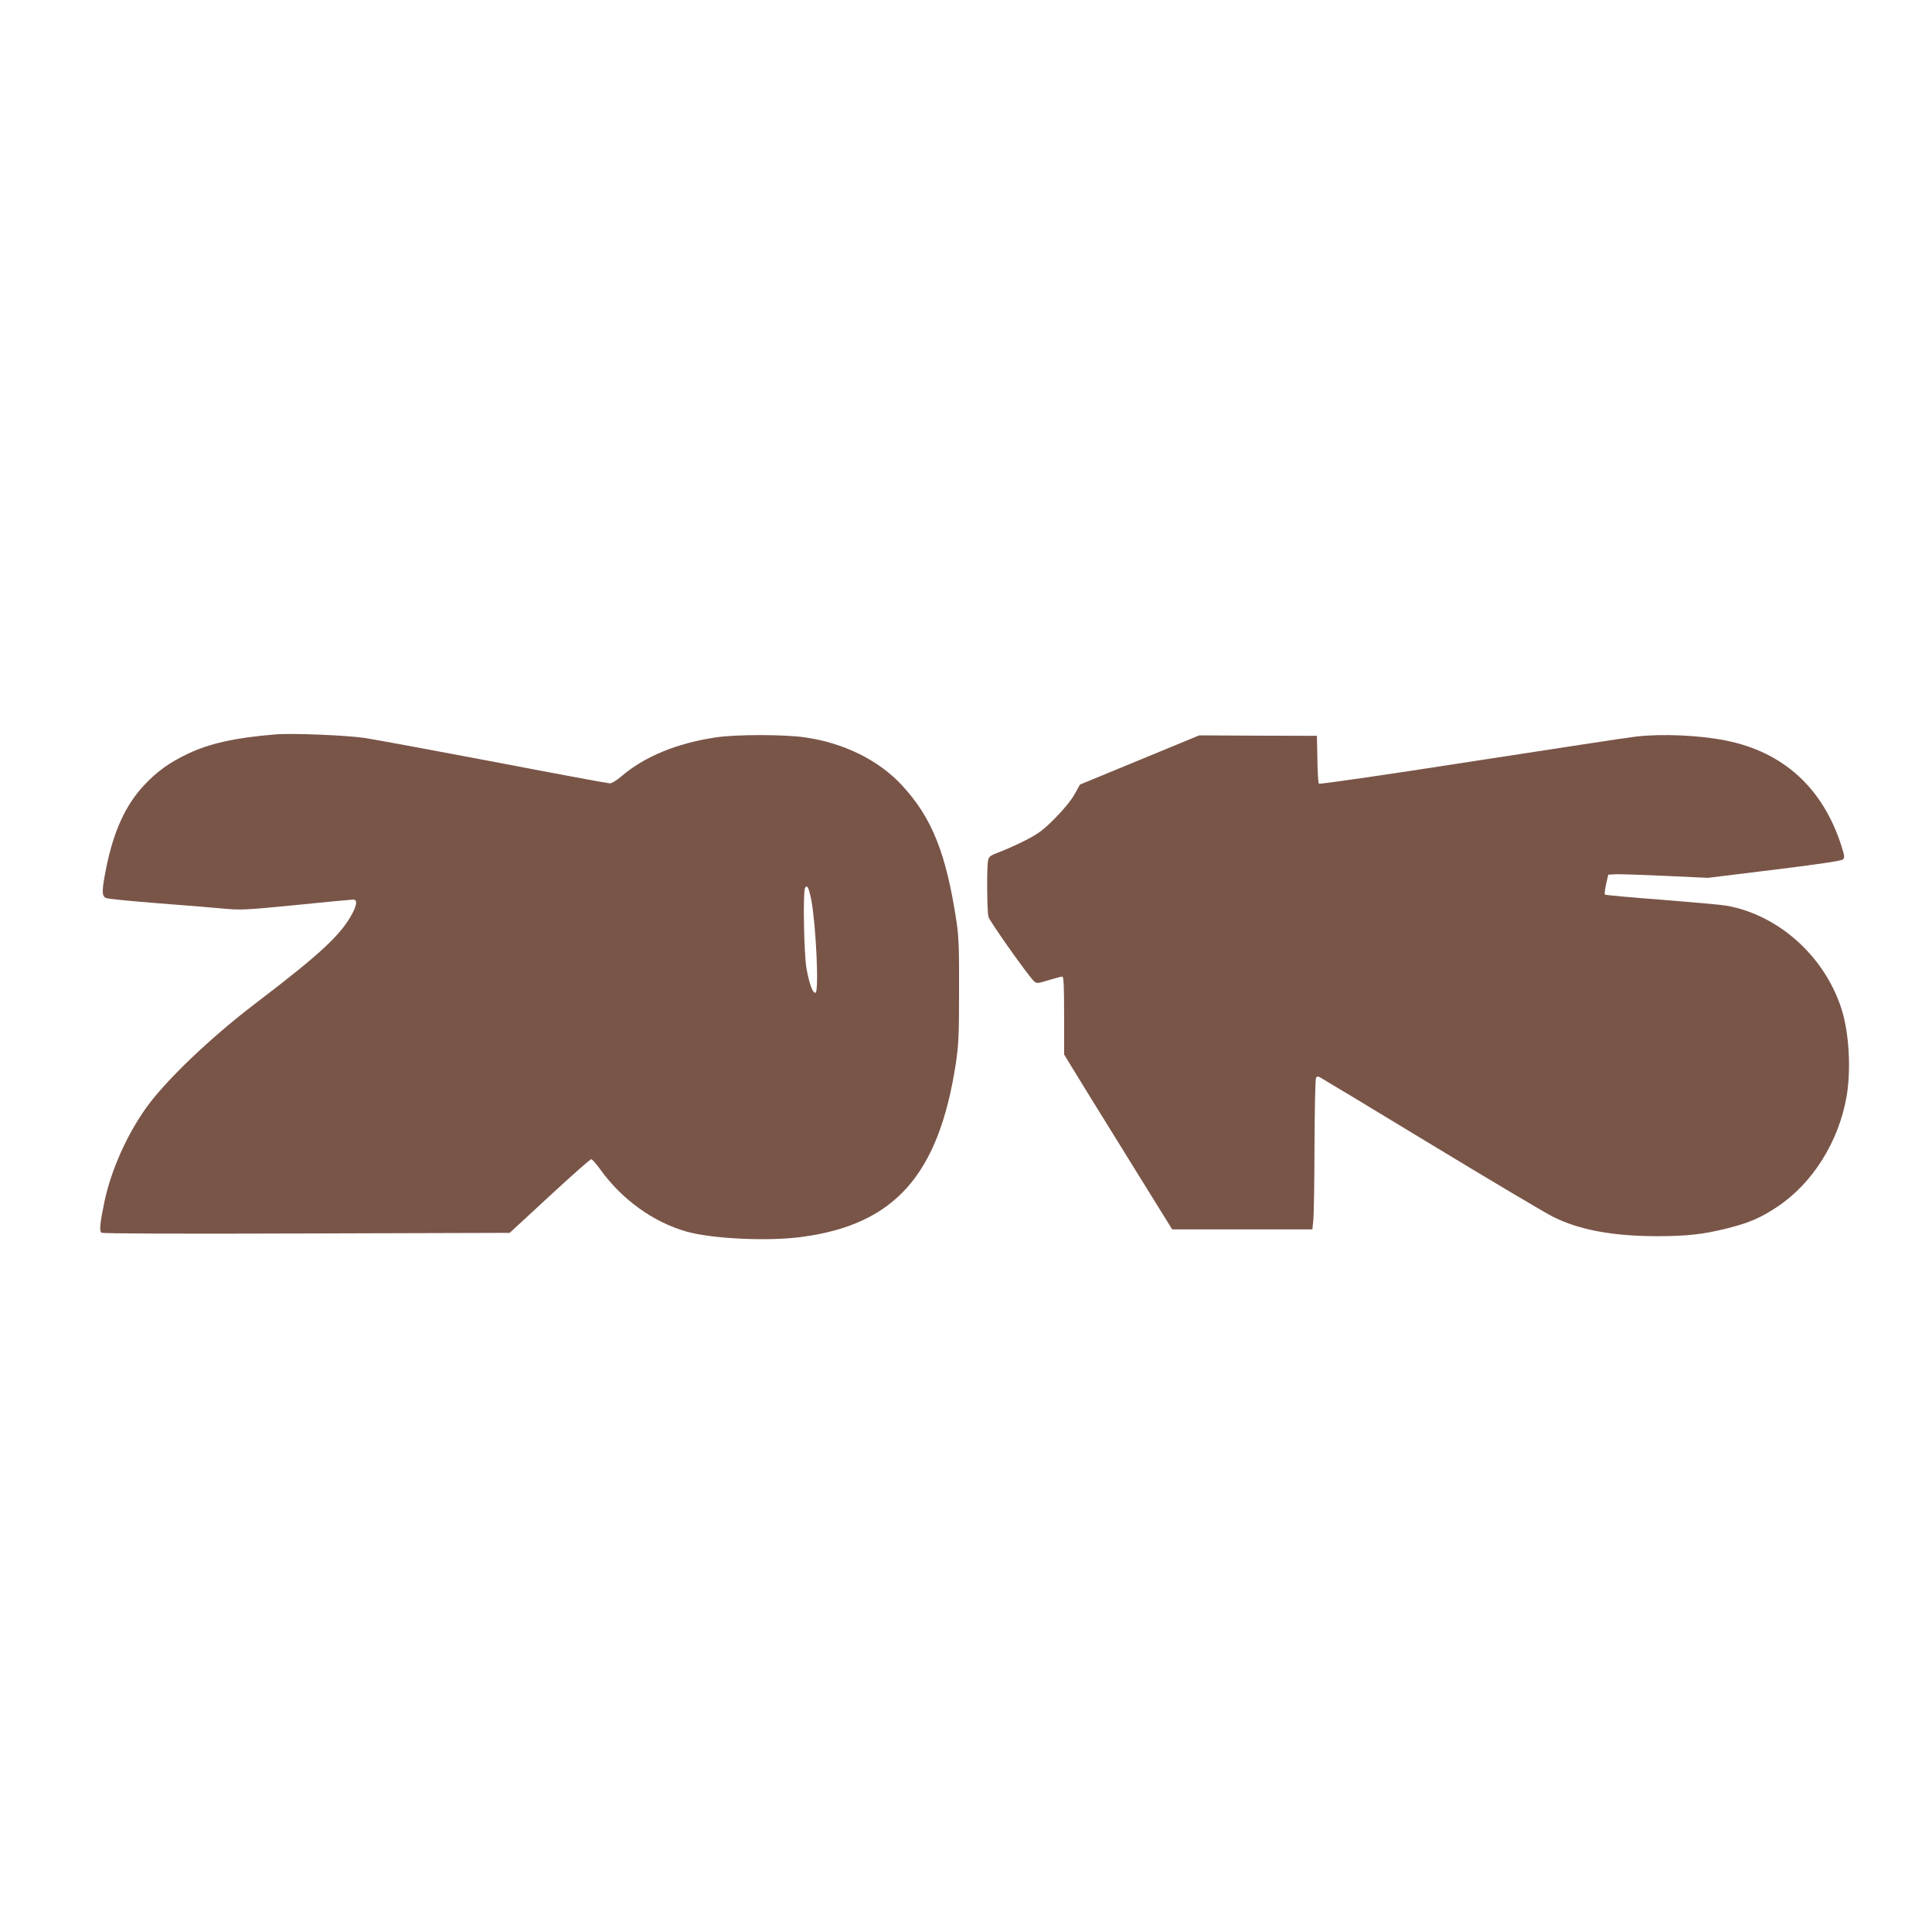
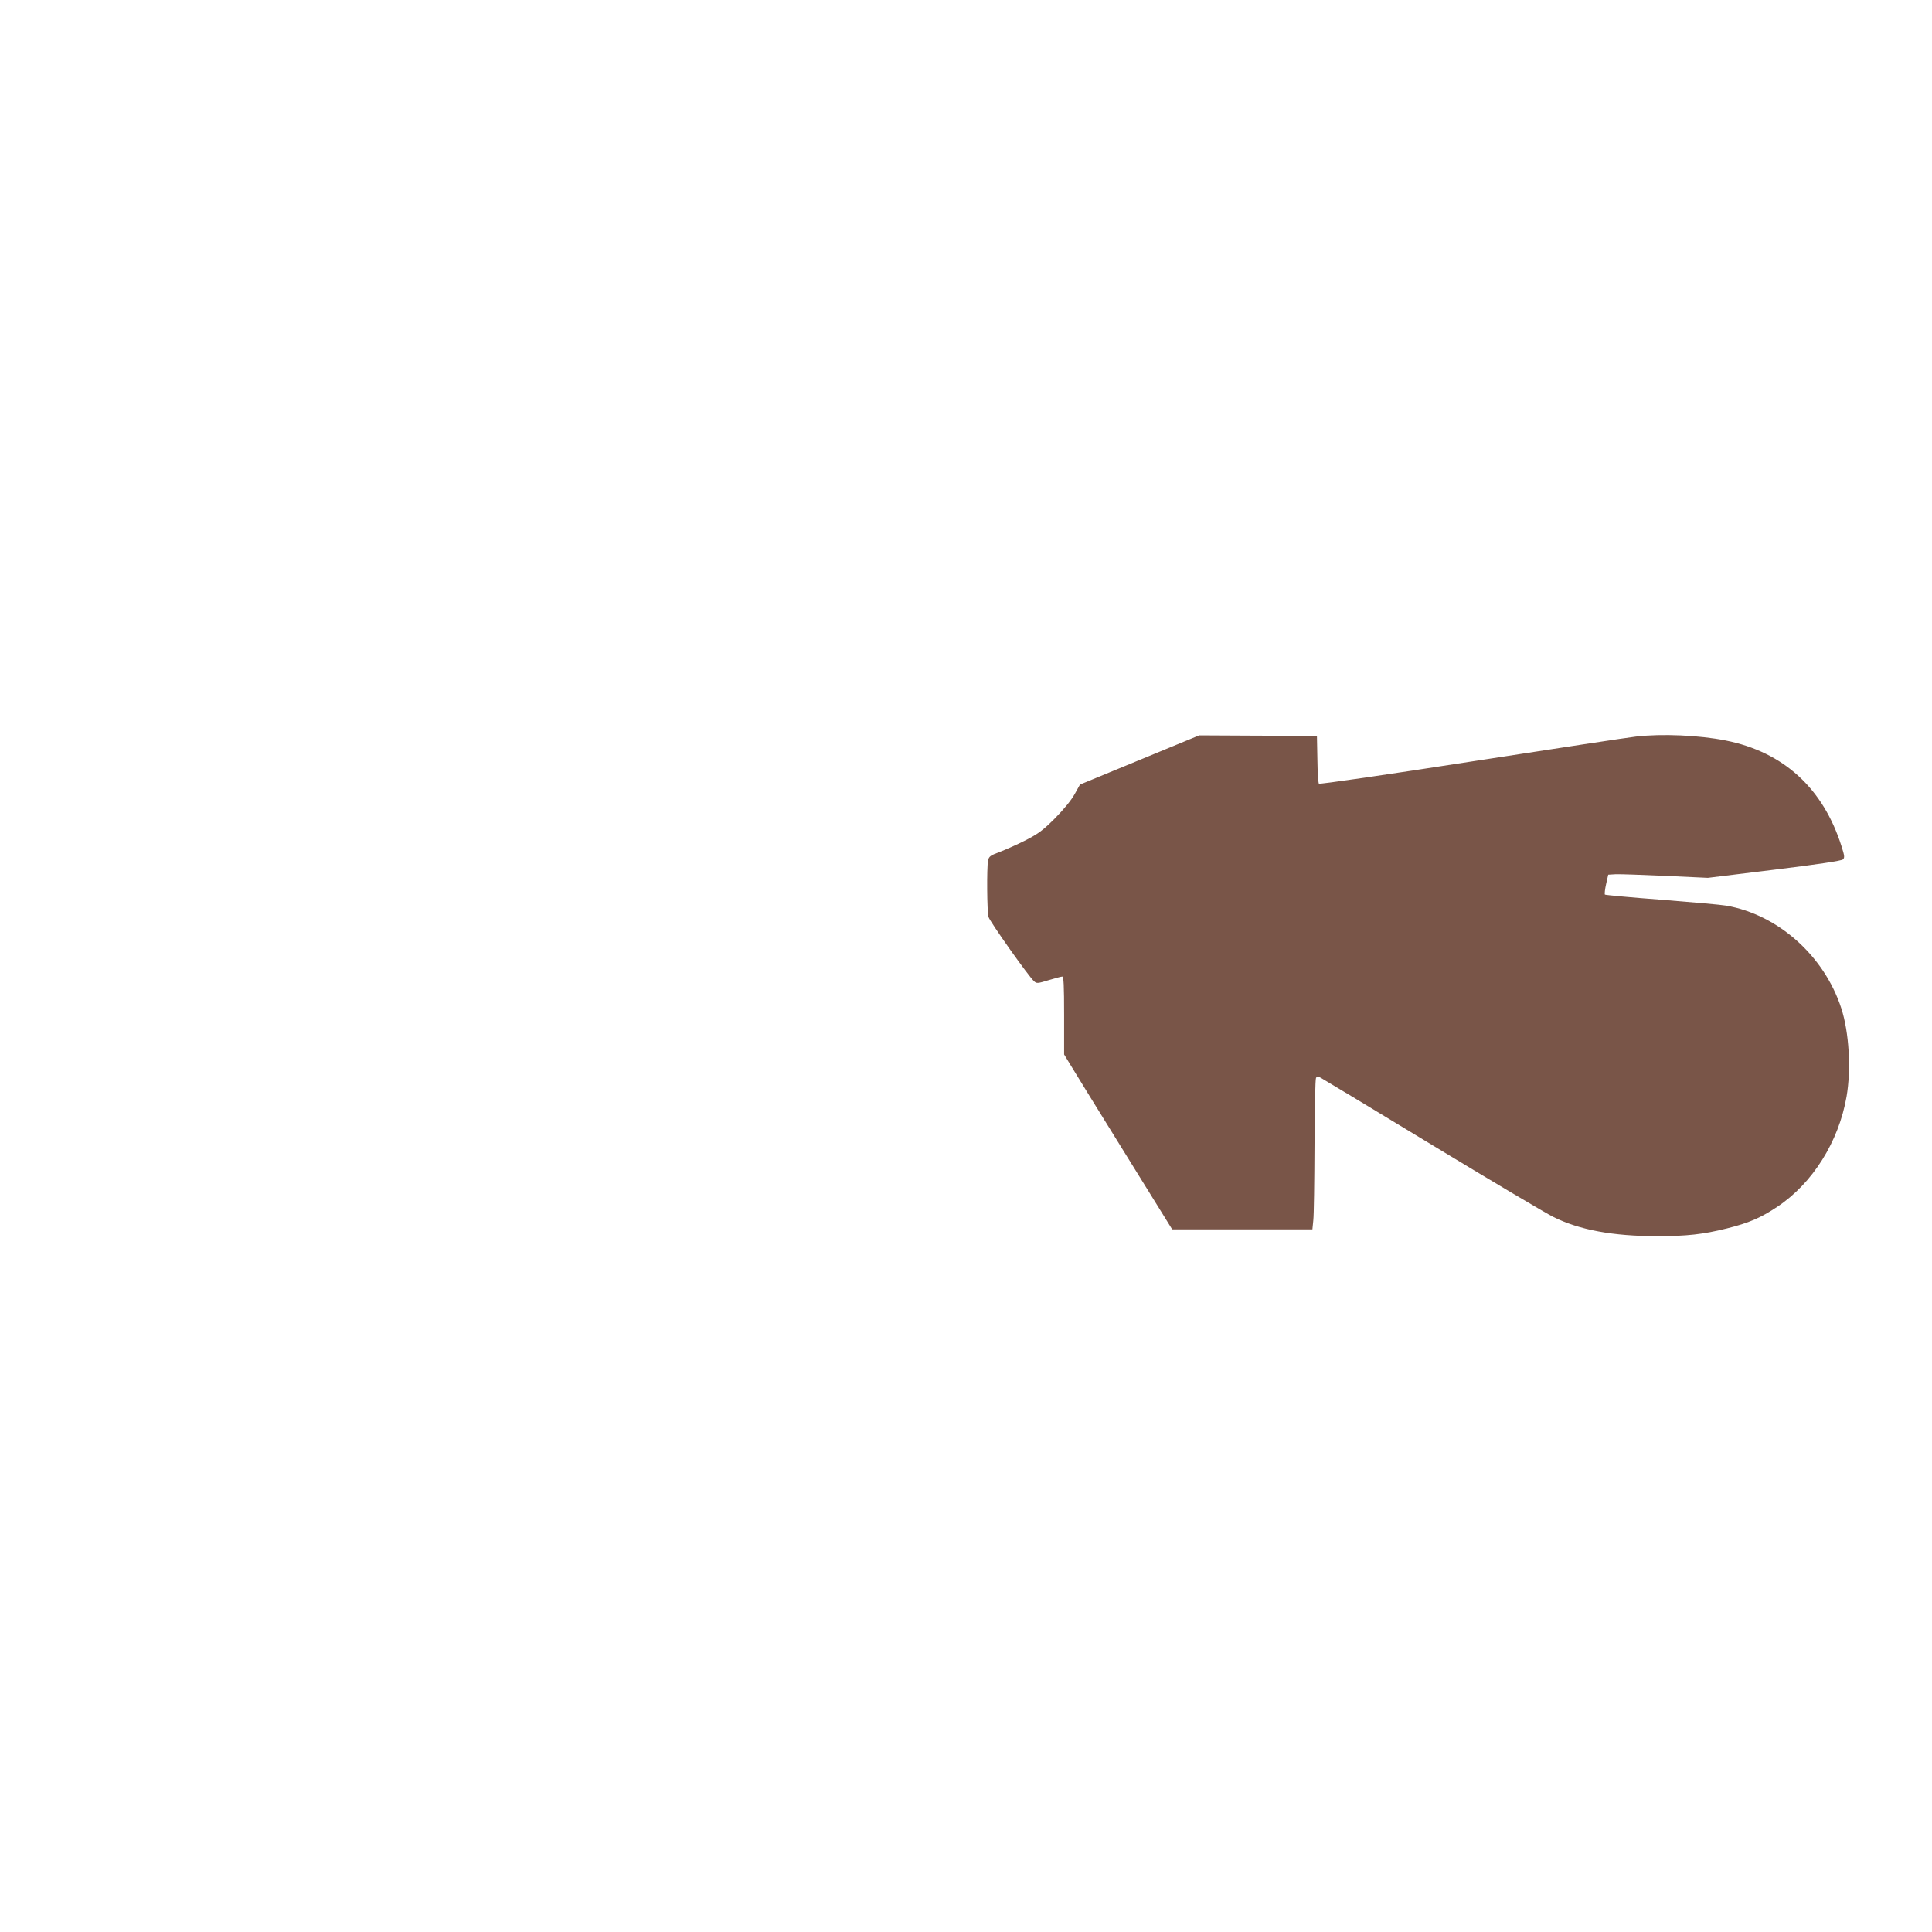
<svg xmlns="http://www.w3.org/2000/svg" version="1.0" width="1280pt" height="1280pt" viewBox="0 0 1280 1280" preserveAspectRatio="xMidYMid meet">
  <g transform="translate(0,1280) scale(0.1,-0.1)" fill="#795548" stroke="none">
-     <path d="M1820 7934 c-263 -22 -430 -59 -576 -128 -123 -59 -204 -117 -290 -209 -122 -131 -200 -301 -249 -541 -32 -158 -32 -193 -2 -206 12 -5 171 -21 352 -35 182 -14 380 -30 440 -36 100 -9 143 -7 467 25 196 20 366 36 377 36 28 0 27 -28 0 -83 -74 -145 -207 -270 -644 -603 -301 -229 -598 -513 -727 -694 -130 -183 -232 -414 -276 -621 -29 -139 -35 -194 -20 -206 8 -6 496 -8 1359 -5 l1346 4 264 244 c145 134 269 244 276 244 6 0 32 -29 58 -65 143 -201 354 -353 575 -415 172 -48 540 -65 762 -35 615 82 906 409 1020 1145 19 128 22 185 22 485 1 280 -2 361 -17 460 -68 451 -163 689 -362 903 -151 164 -383 279 -637 316 -139 21 -457 21 -593 1 -262 -39 -475 -127 -630 -260 -29 -25 -63 -45 -74 -45 -12 0 -353 63 -759 141 -405 77 -795 149 -867 160 -125 18 -484 33 -595 23z m3555 -1096 c31 -165 52 -607 28 -615 -18 -6 -41 58 -60 162 -17 98 -24 509 -9 533 14 23 25 0 41 -80z" />
    <path d="M7550 7765 l-395 -163 -35 -63 c-22 -40 -71 -100 -130 -160 -81 -81 -110 -102 -195 -146 -55 -28 -132 -62 -171 -77 -64 -24 -72 -30 -78 -58 -9 -46 -7 -339 3 -373 9 -31 267 -396 302 -426 17 -16 24 -15 96 7 43 13 84 24 91 24 9 0 12 -58 12 -258 l0 -258 45 -74 c24 -41 186 -302 358 -580 l313 -505 465 0 464 0 6 60 c4 33 7 256 8 495 1 239 5 441 10 449 7 11 13 11 32 0 13 -7 344 -206 734 -443 391 -237 753 -452 805 -478 174 -87 397 -128 690 -128 196 0 303 12 460 51 148 37 224 70 334 143 235 156 408 432 460 731 31 179 17 426 -35 585 -113 348 -420 621 -763 680 -34 6 -226 23 -428 39 -202 15 -371 31 -375 34 -3 4 0 35 8 70 l14 62 50 3 c28 1 176 -4 330 -11 l280 -13 440 54 c294 36 445 59 455 68 12 12 11 23 -9 86 -122 386 -385 626 -768 702 -174 35 -423 46 -594 26 -48 -5 -538 -80 -1089 -165 -552 -86 -1007 -152 -1012 -147 -4 4 -9 77 -10 162 l-3 155 -390 1 -390 2 -395 -163z" />
  </g>
</svg>